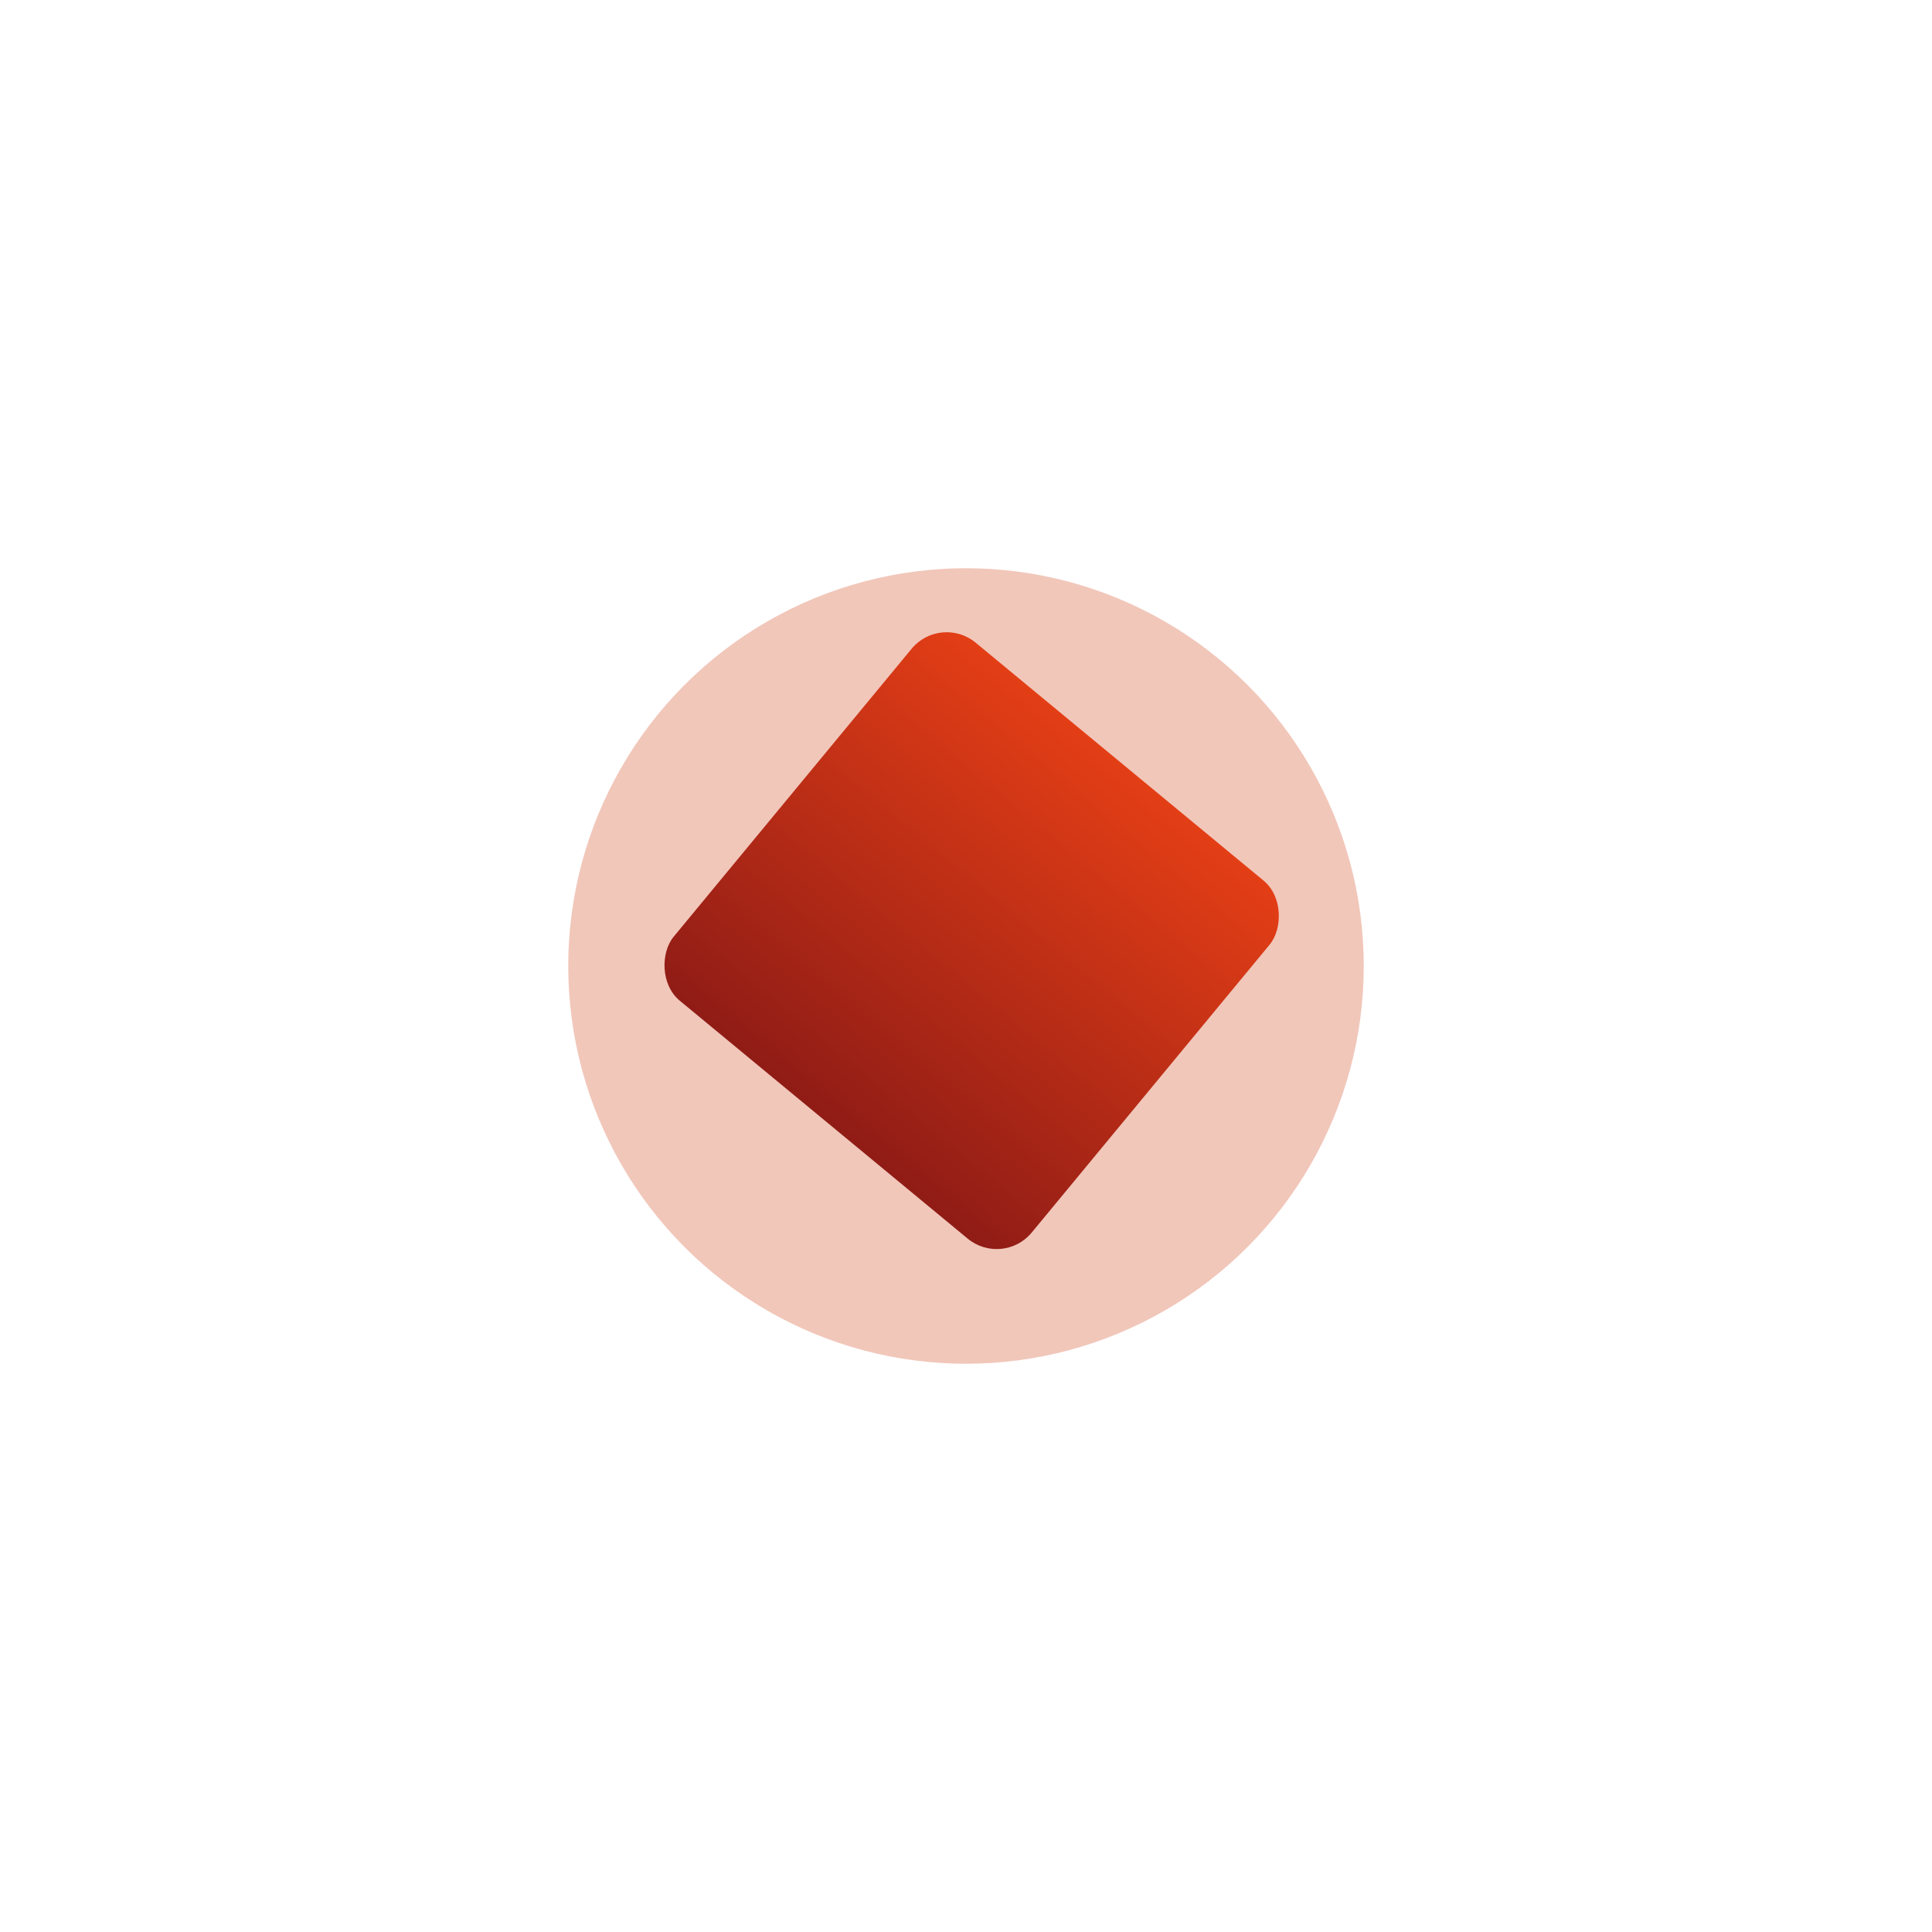
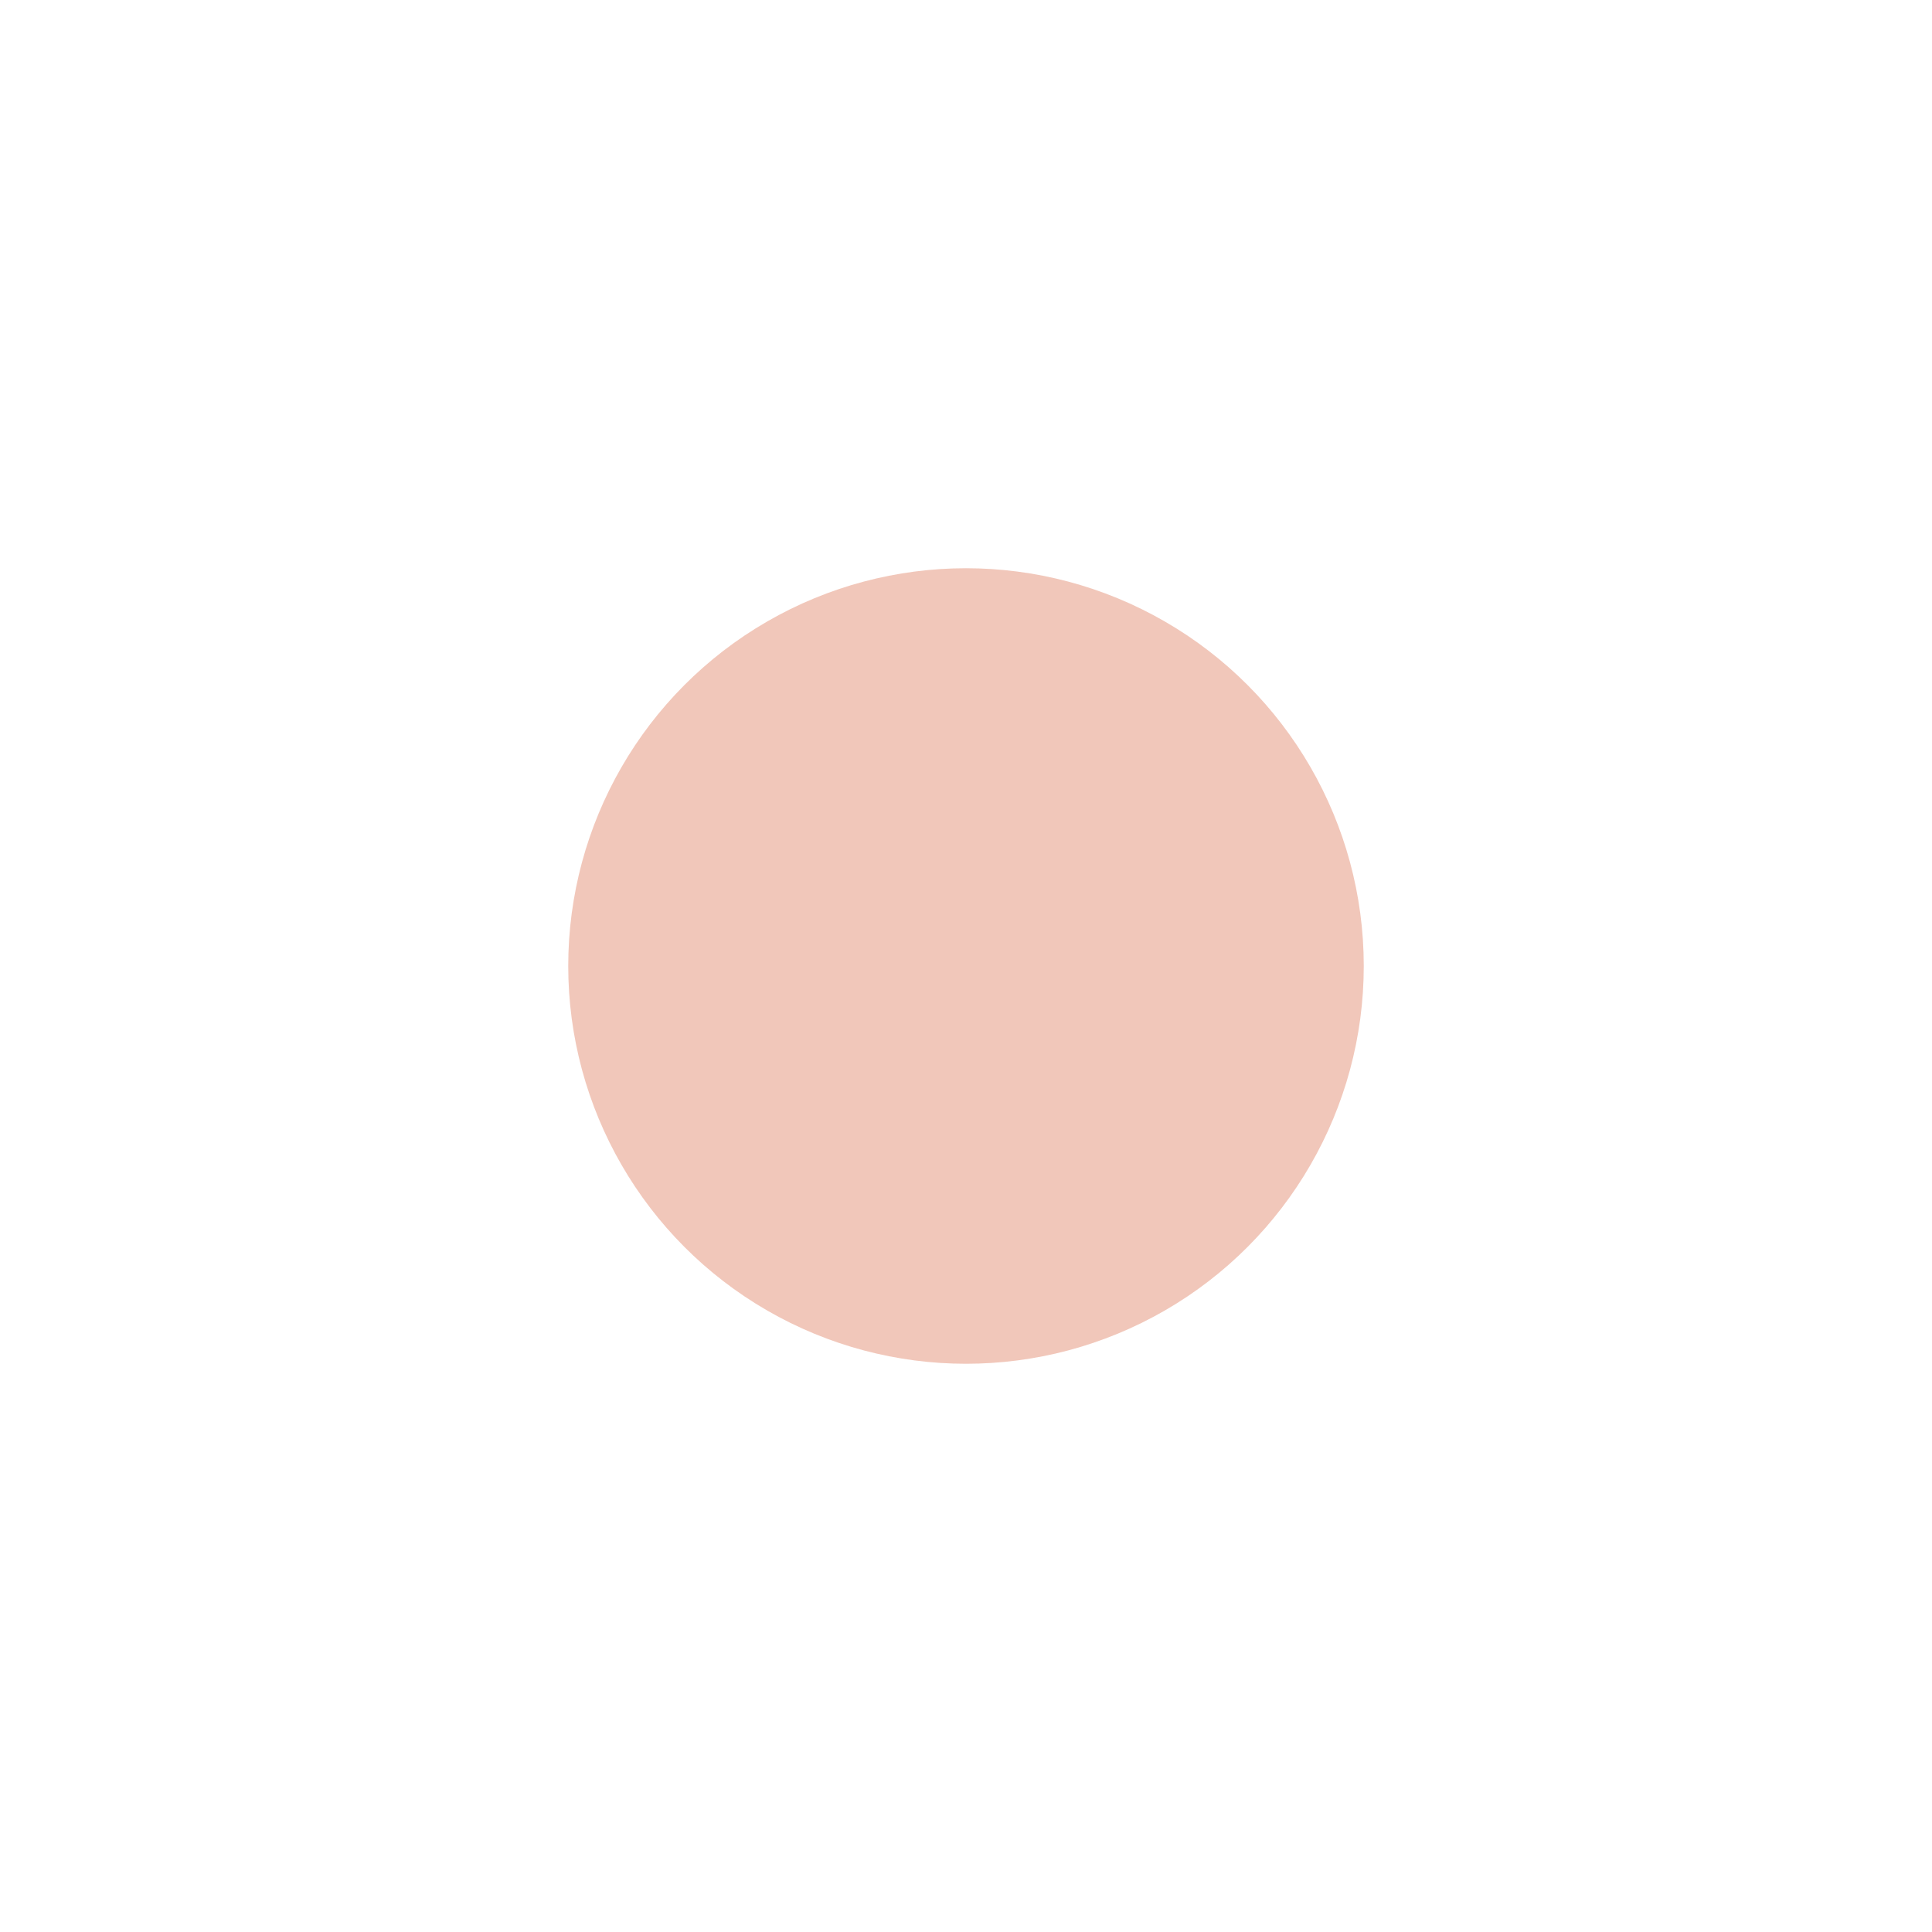
<svg xmlns="http://www.w3.org/2000/svg" width="340" height="340" viewBox="0 0 340 340" fill="none">
  <g filter="url(#filter0_f_2219_160)">
    <circle cx="170" cy="170" r="70" fill="#D04519" fill-opacity="0.3" />
  </g>
-   <rect x="165.529" y="108" width="81.739" height="81.739" rx="8" transform="rotate(39.57 165.529 108)" fill="url(#paint0_linear_2219_160)" />
  <defs>
    <filter id="filter0_f_2219_160" x="0" y="0" width="340" height="340" filterUnits="userSpaceOnUse" color-interpolation-filters="sRGB">
      <feFlood flood-opacity="0" result="BackgroundImageFix" />
      <feBlend mode="normal" in="SourceGraphic" in2="BackgroundImageFix" result="shape" />
      <feGaussianBlur stdDeviation="50" result="effect1_foregroundBlur_2219_160" />
    </filter>
    <linearGradient id="paint0_linear_2219_160" x1="206.399" y1="108" x2="206.399" y2="189.739" gradientUnits="userSpaceOnUse">
      <stop stop-color="#E33E16" />
      <stop offset="1" stop-color="#901C16" />
    </linearGradient>
  </defs>
</svg>